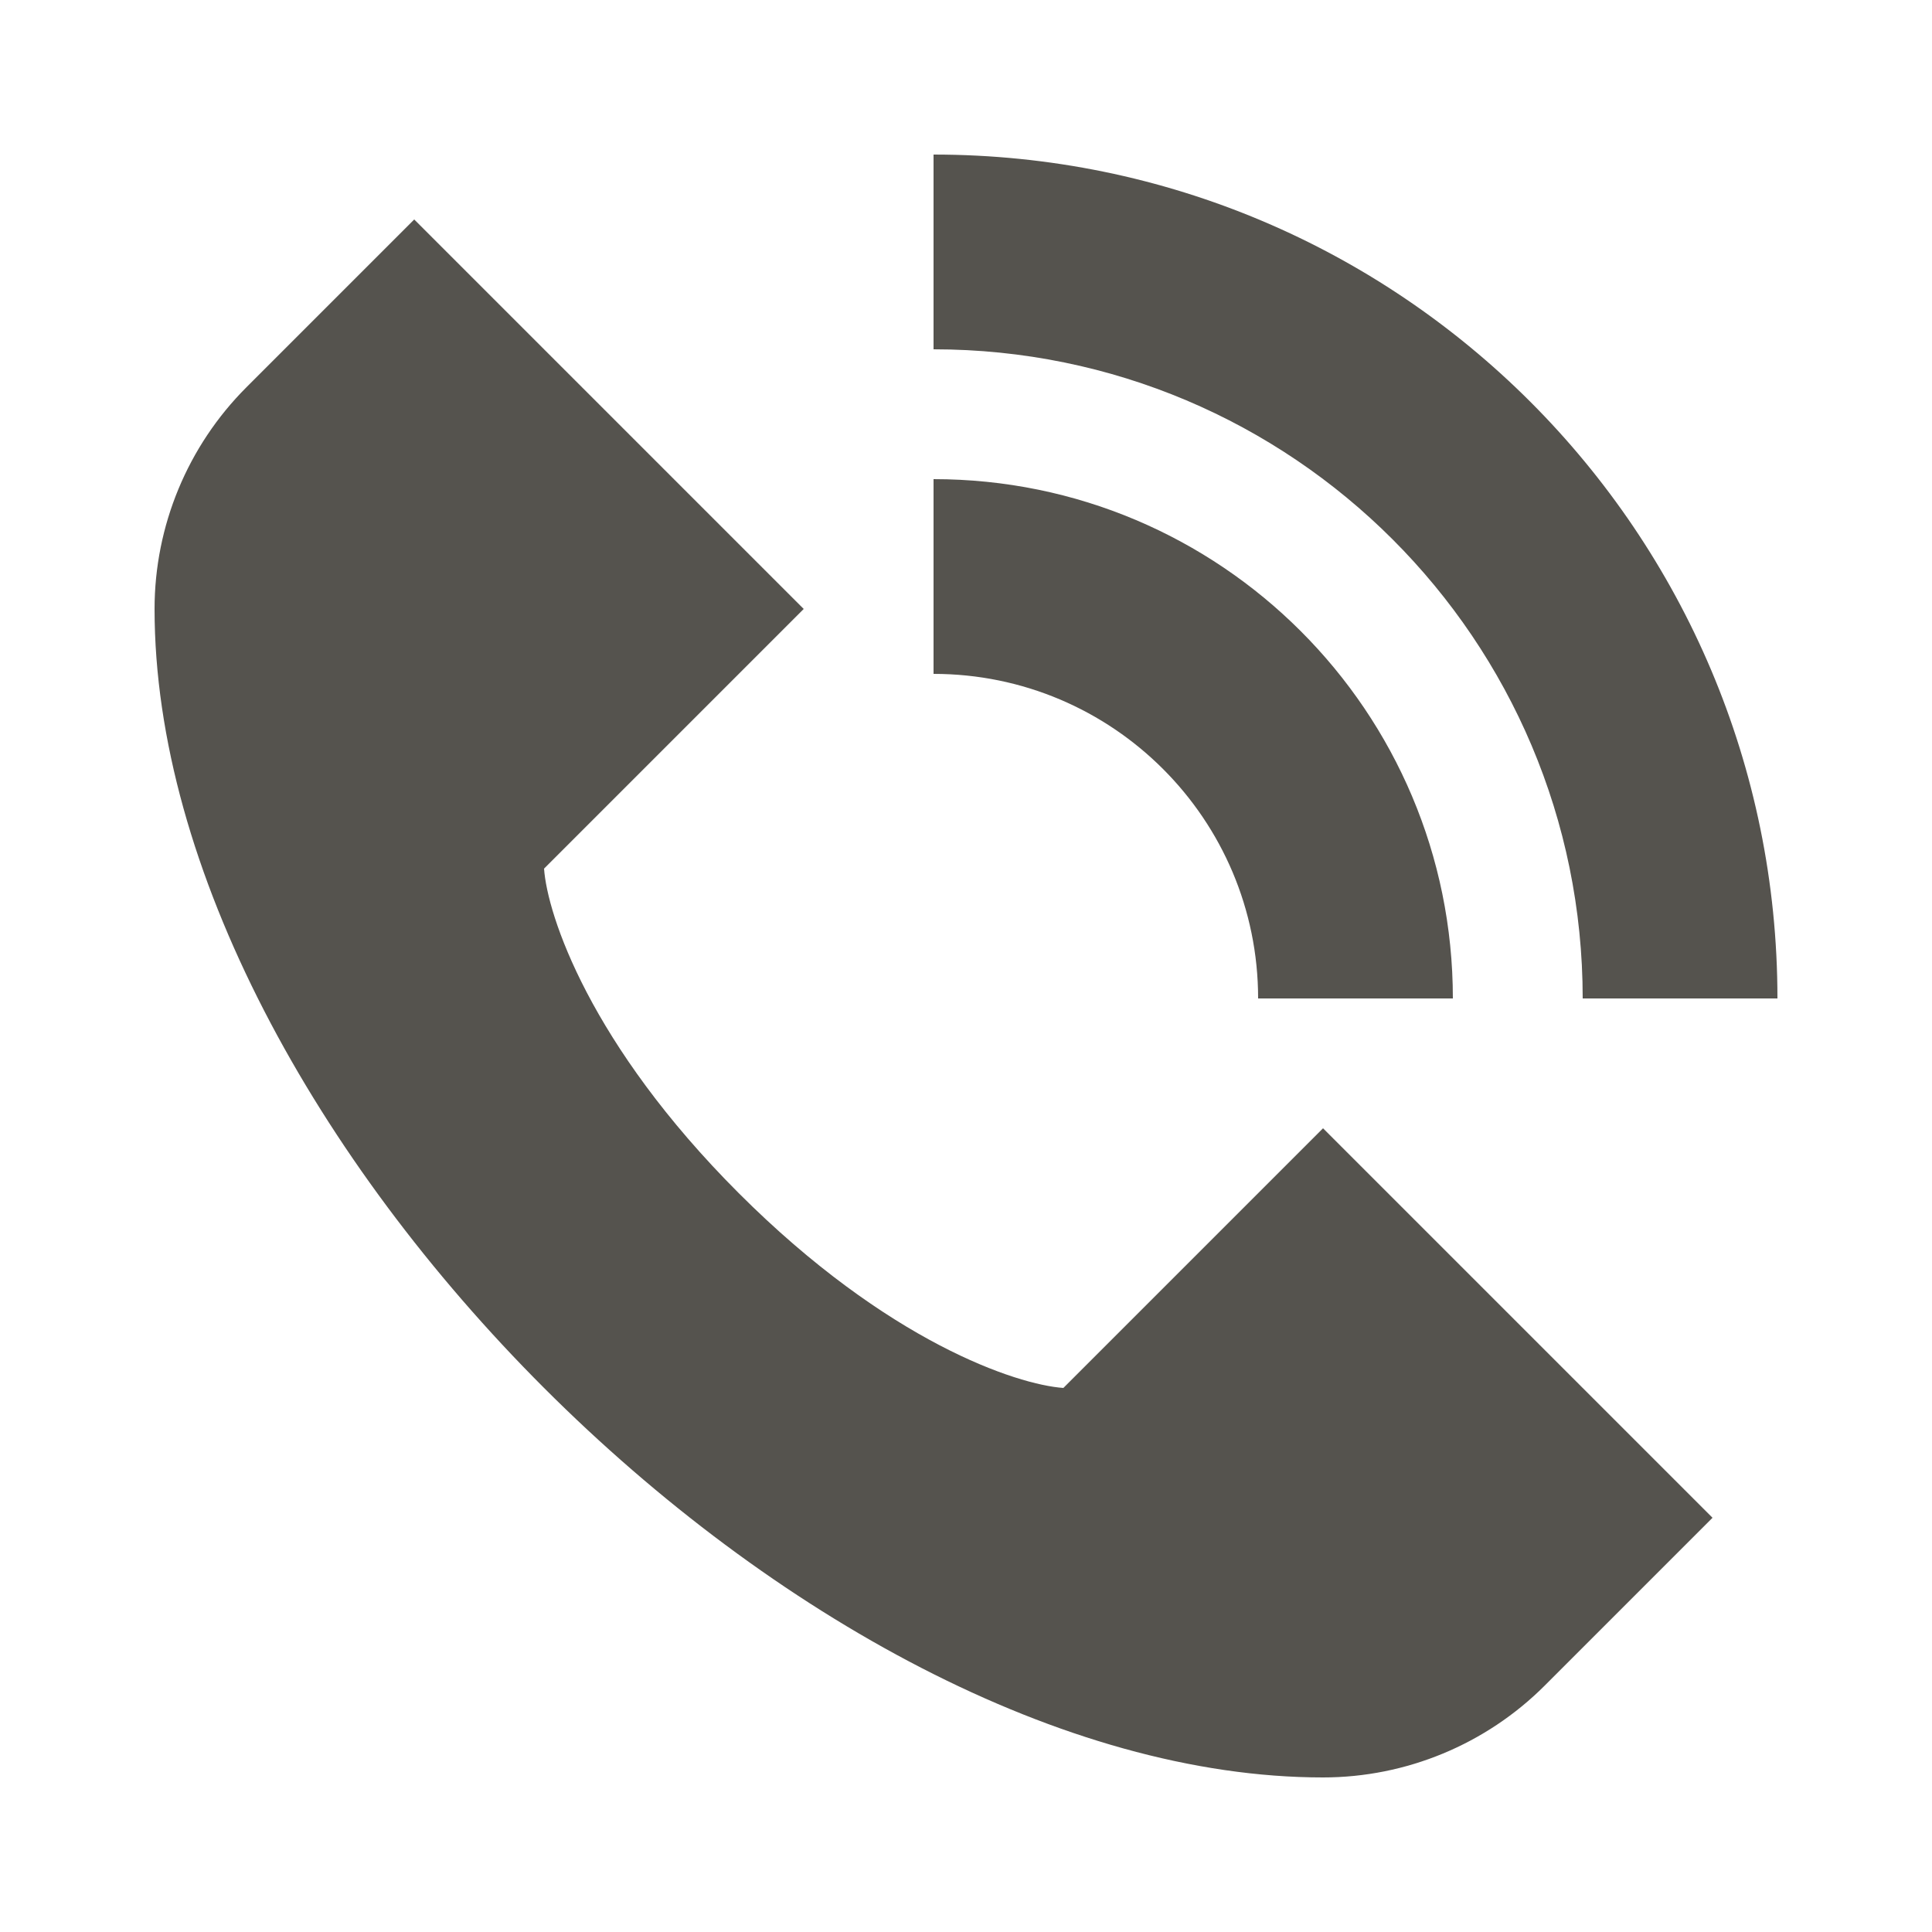
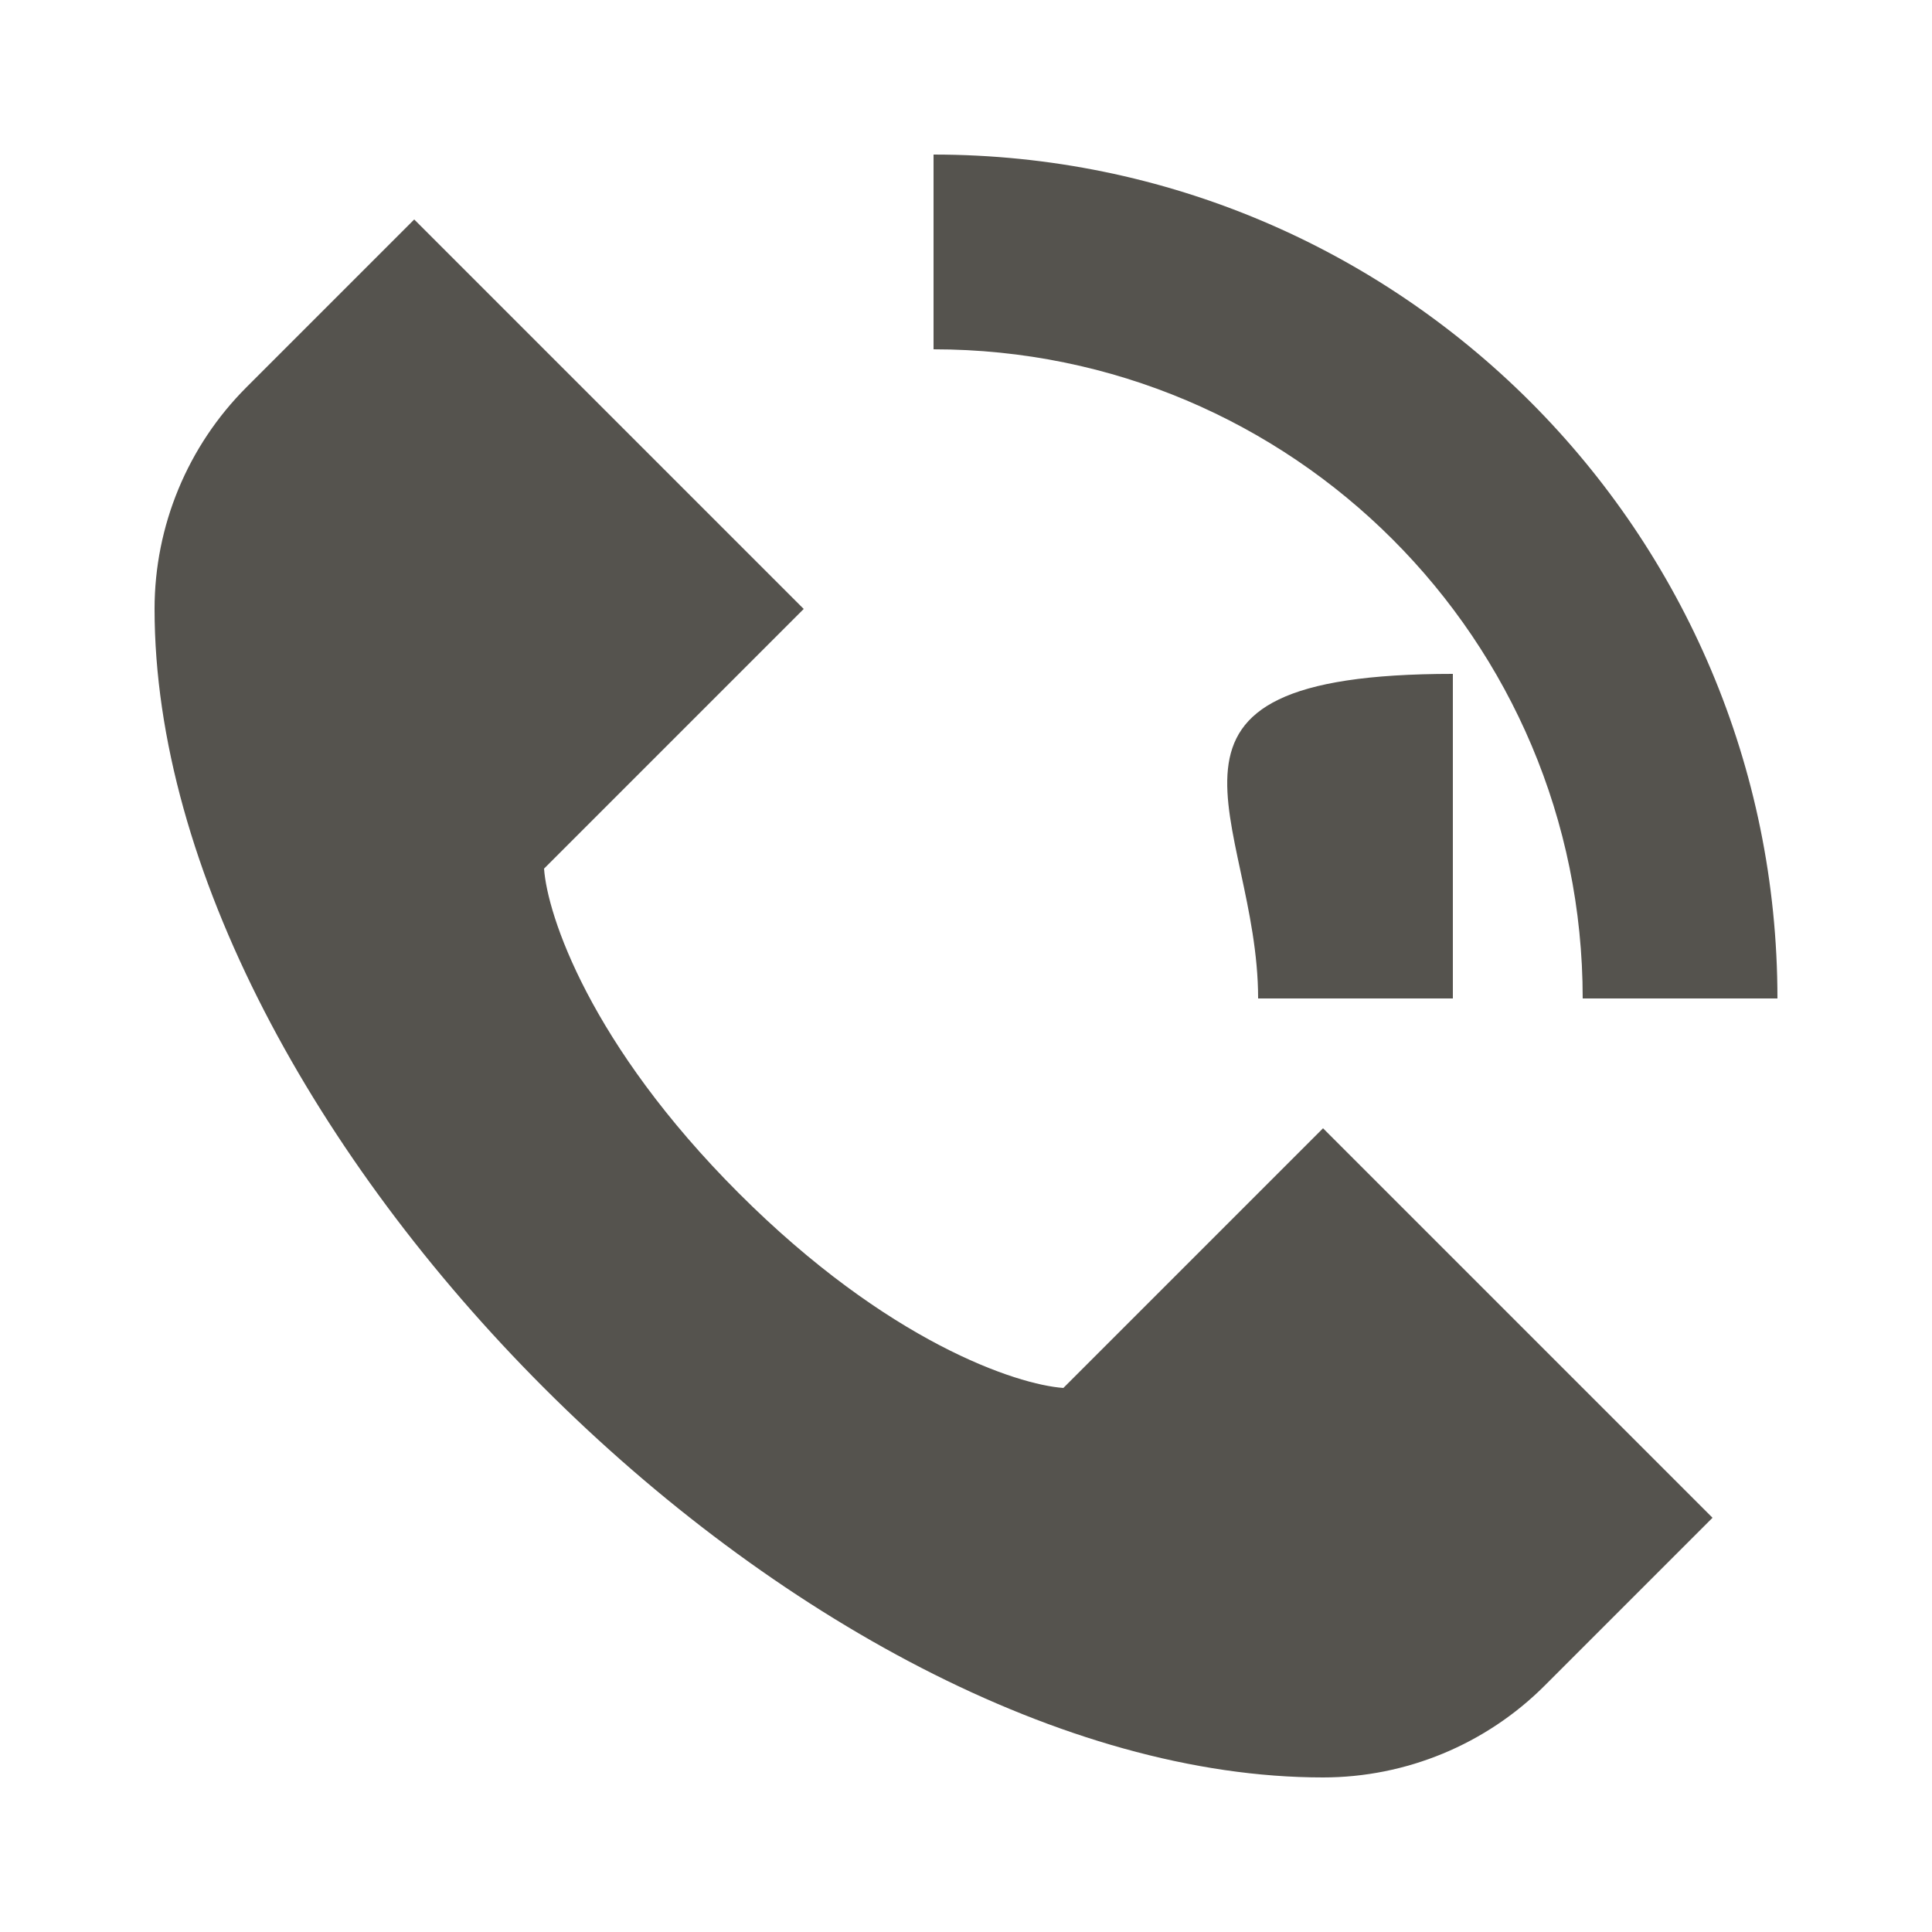
<svg xmlns="http://www.w3.org/2000/svg" width="150" height="150" viewBox="0 0 150 150" fill="none">
-   <path d="M72.48 27.12V12C108.667 12 138 41.333 138 77.52H122.88C122.88 49.674 100.326 27.12 72.48 27.12ZM82.56 107.76C78.956 107.508 68.927 104.207 57.36 92.64C45.793 81.073 42.492 71.044 42.24 67.44L62.4 47.28L32.16 17.04L19.132 30.068C14.57 34.63 12 40.829 12 47.28C12 87.6 62.4 138 102.72 138C109.171 138 115.37 135.43 119.932 130.868L132.96 117.84L102.72 87.6L82.56 107.76ZM97.68 77.52H112.8C112.8 55.243 94.757 37.2 72.48 37.2V52.32C86.39 52.32 97.68 63.61 97.68 77.52Z" fill="#55534E" />
+   <path d="M72.48 27.12V12C108.667 12 138 41.333 138 77.52H122.88C122.88 49.674 100.326 27.12 72.48 27.12ZM82.56 107.76C78.956 107.508 68.927 104.207 57.36 92.64C45.793 81.073 42.492 71.044 42.24 67.44L62.4 47.28L32.16 17.04L19.132 30.068C14.57 34.63 12 40.829 12 47.28C12 87.6 62.4 138 102.72 138C109.171 138 115.37 135.43 119.932 130.868L132.96 117.84L102.72 87.6L82.56 107.76ZM97.68 77.52H112.8V52.32C86.39 52.32 97.68 63.61 97.68 77.52Z" fill="#55534E" />
</svg>